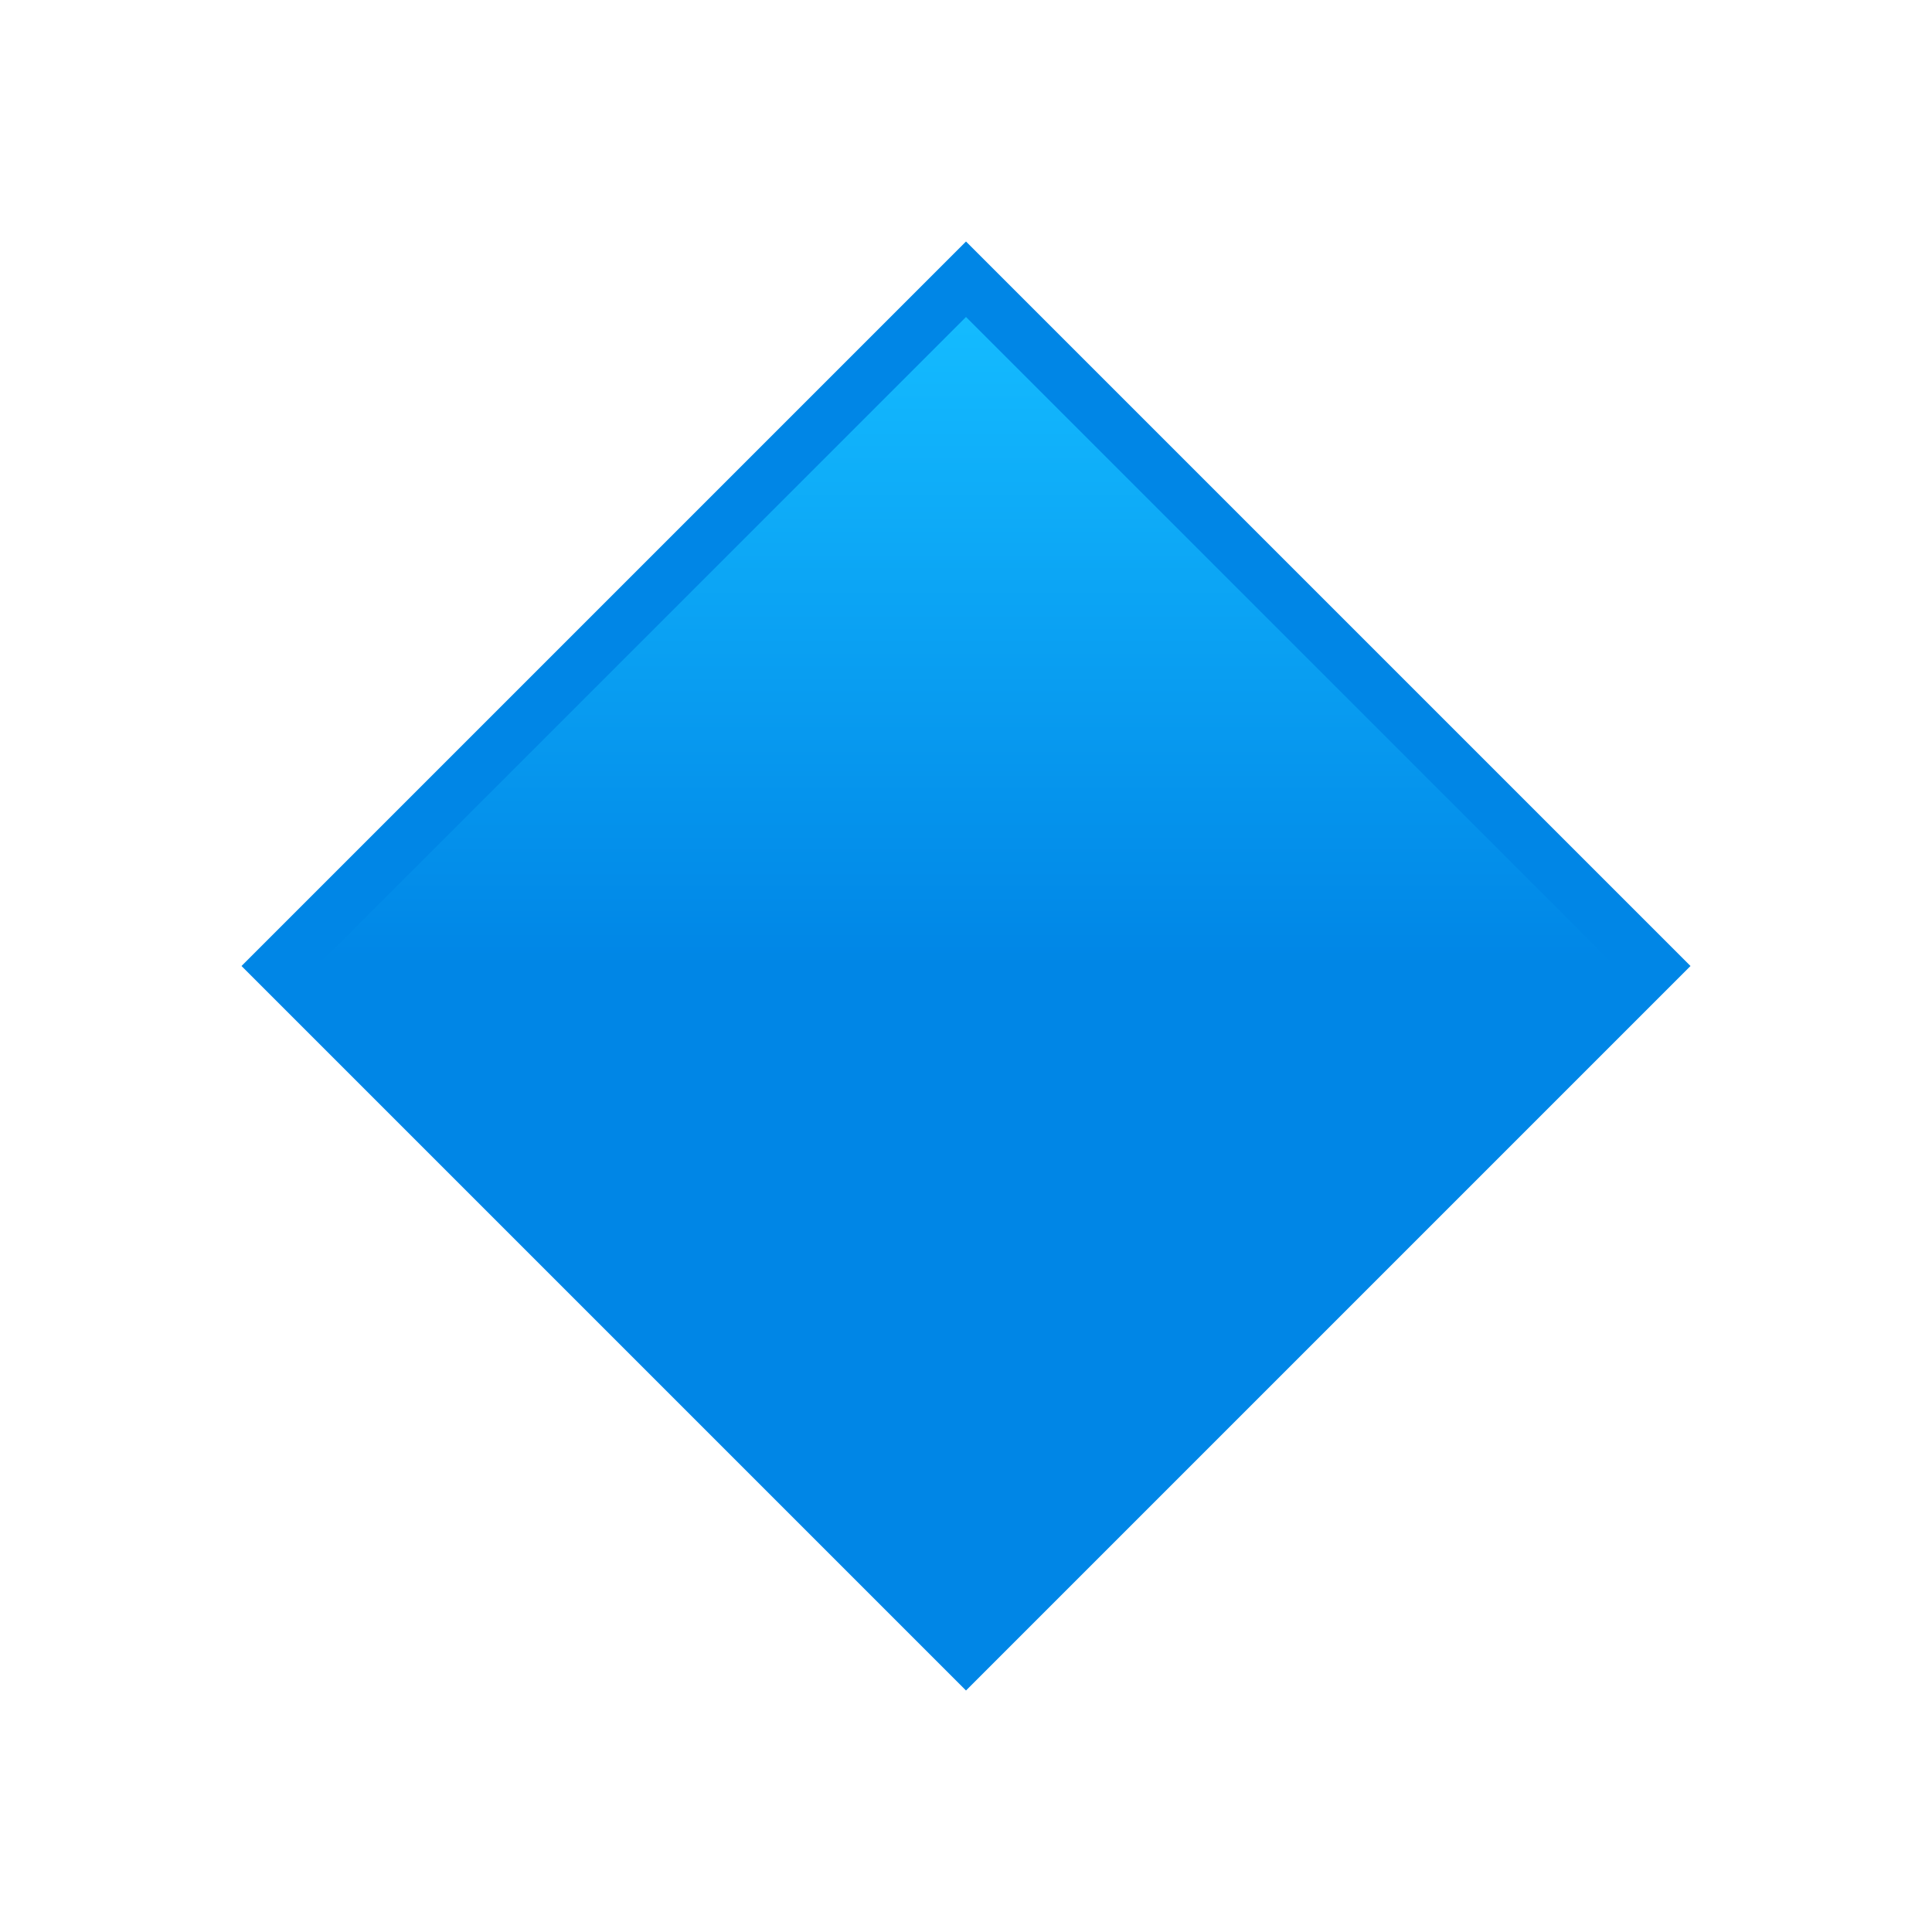
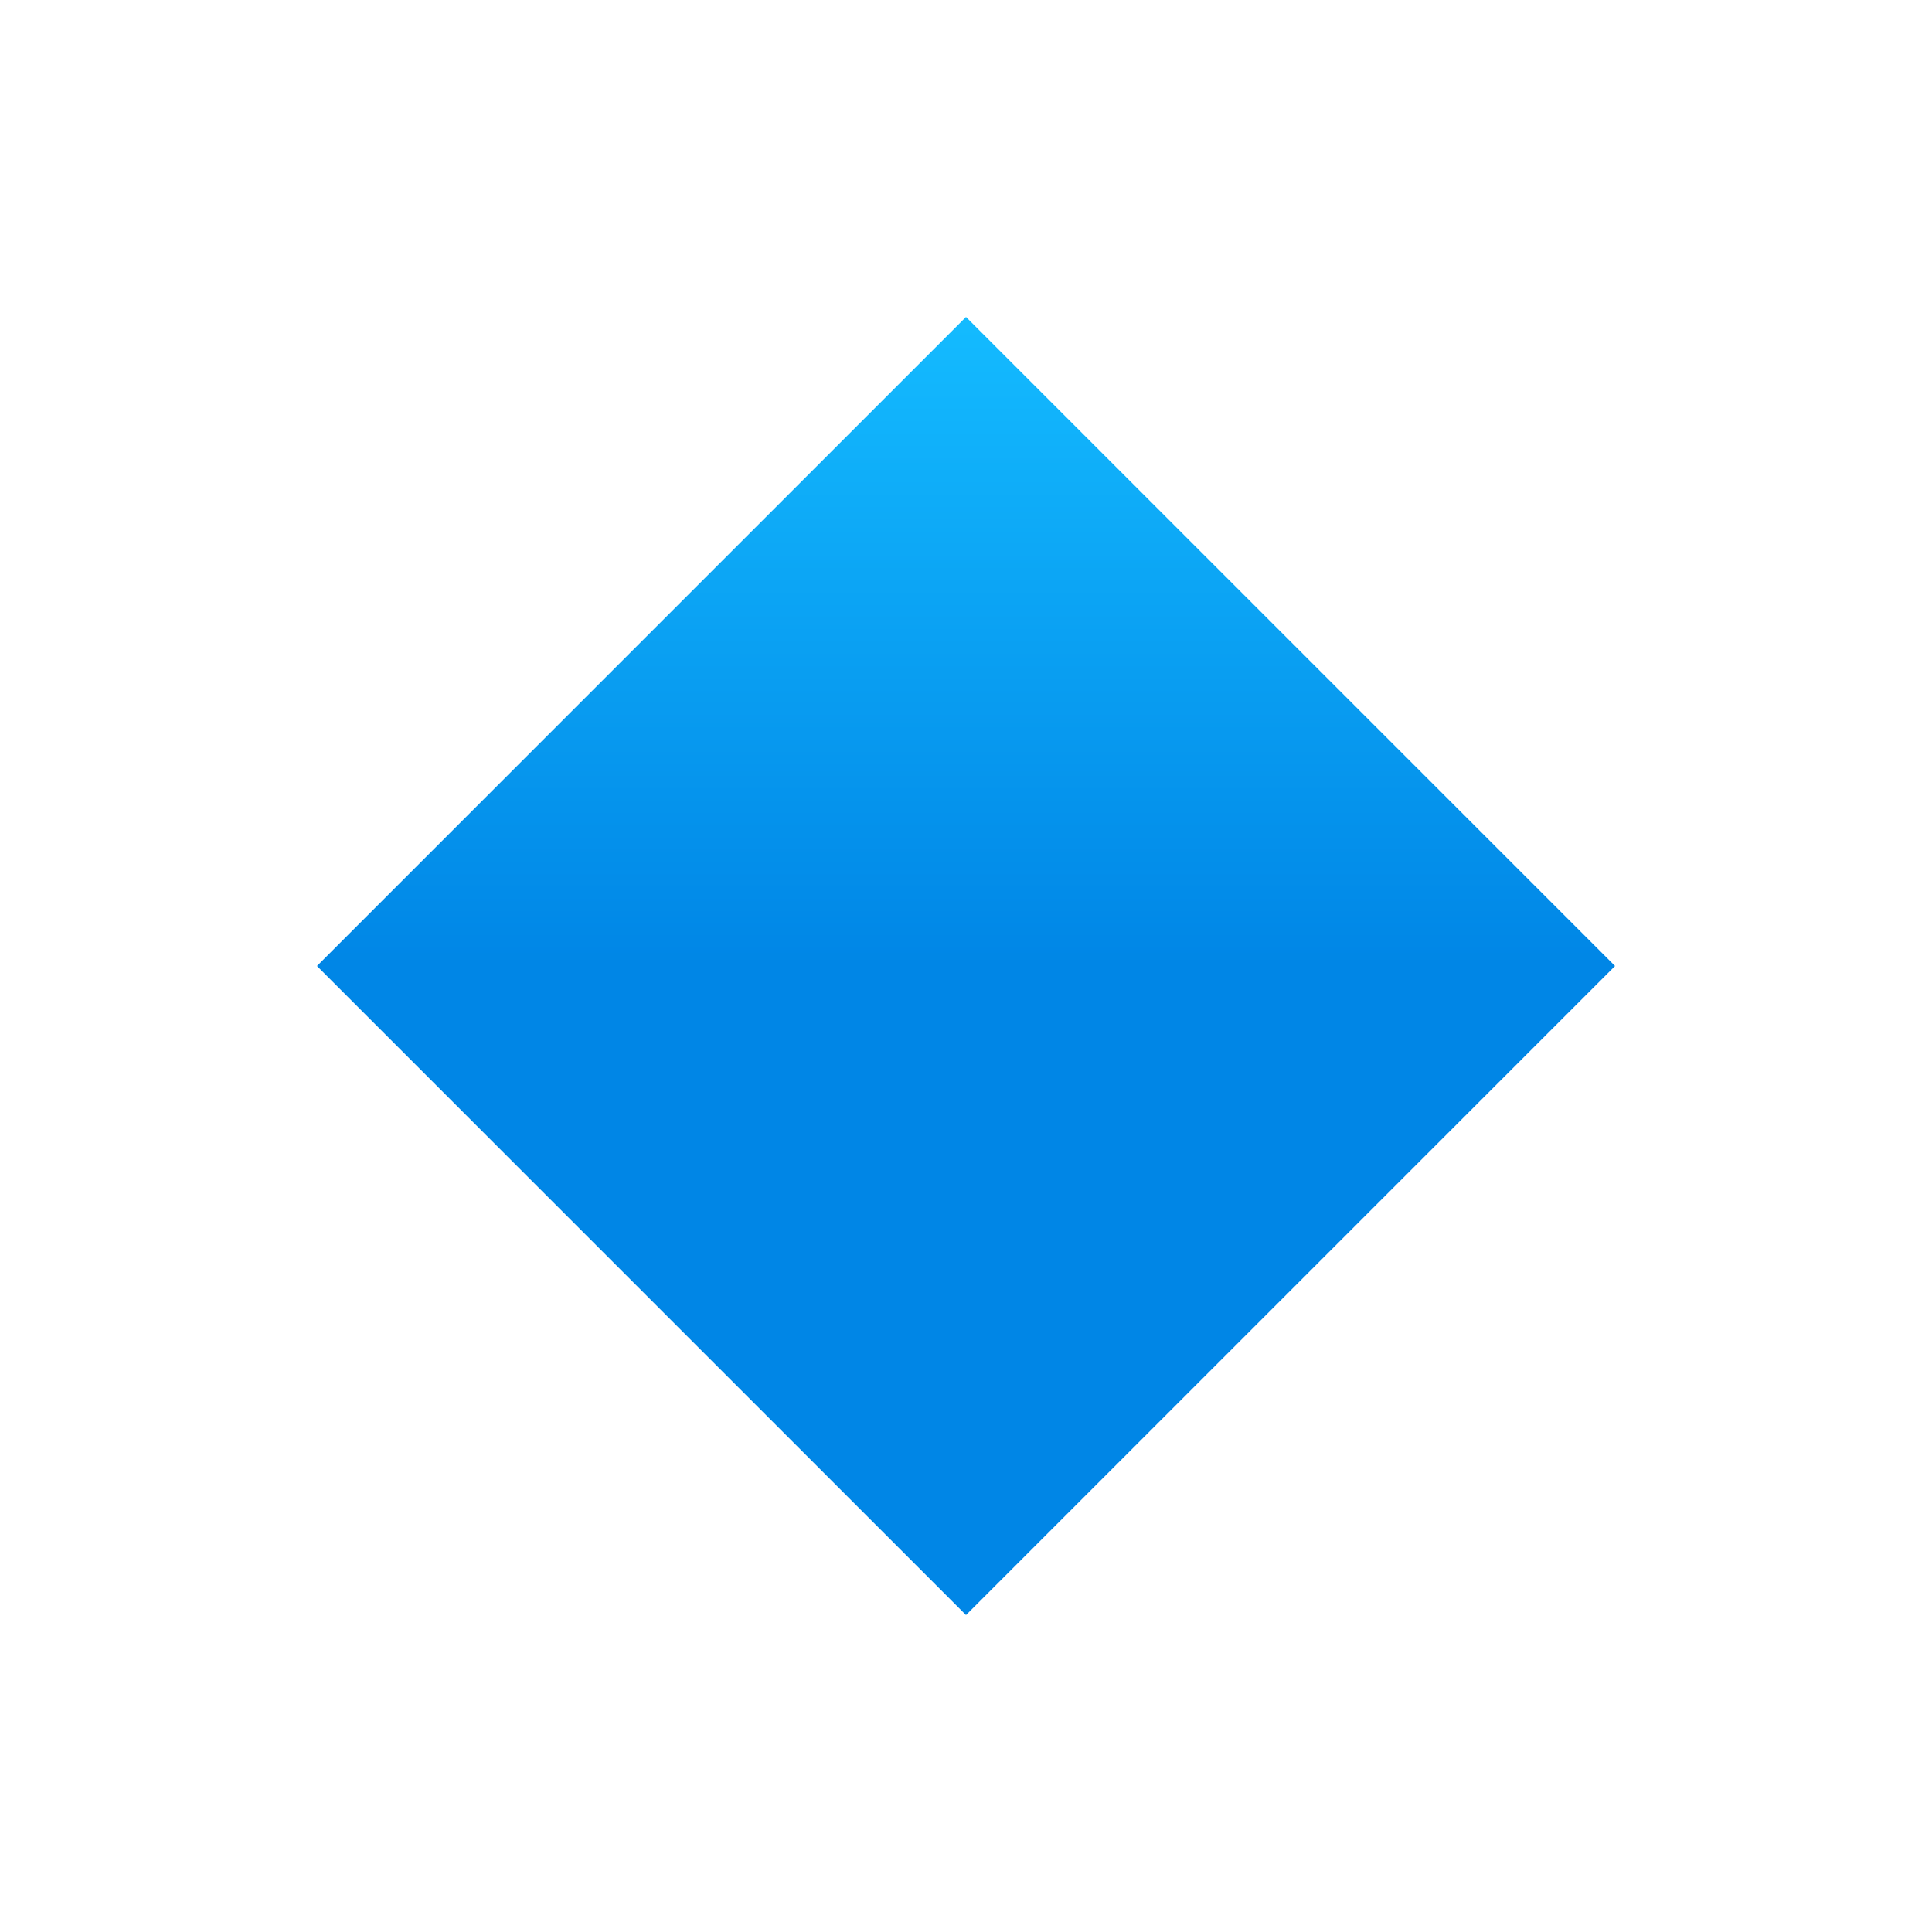
<svg xmlns="http://www.w3.org/2000/svg" xml:space="preserve" style="enable-background:new 0 0 64 64" viewBox="0 0 64 64">
-   <path d="M32 8 8 32l24 24 24-24z" style="fill:#0086e6" />
  <linearGradient id="a" x1="-62" x2="-62" y1="16.5" y2="59.5" gradientTransform="matrix(1 0 0 -1 94 70)" gradientUnits="userSpaceOnUse">
    <stop offset=".5" style="stop-color:#0086e6" />
    <stop offset="1" style="stop-color:#14bbff" />
  </linearGradient>
  <path d="M10.5 32 32 10.5 53.5 32 32 53.5z" style="fill:url(#a)" />
</svg>